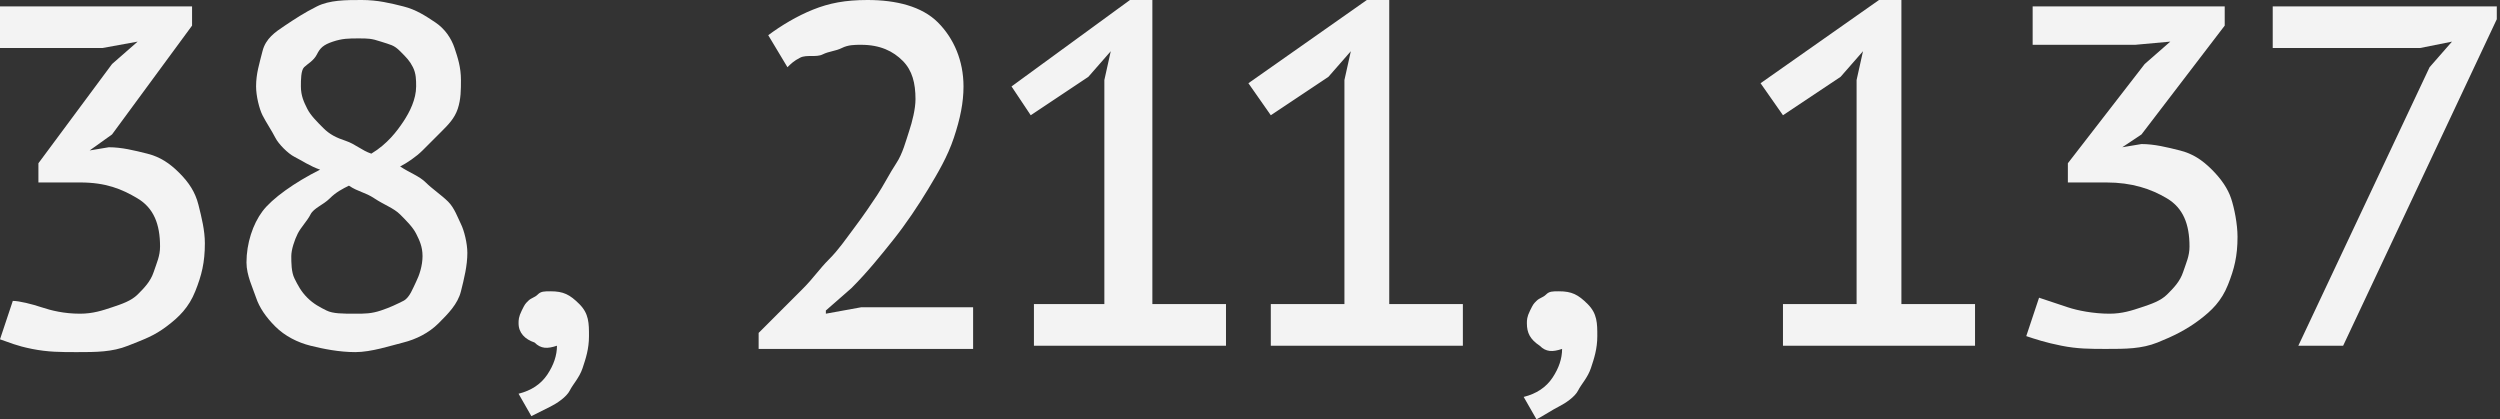
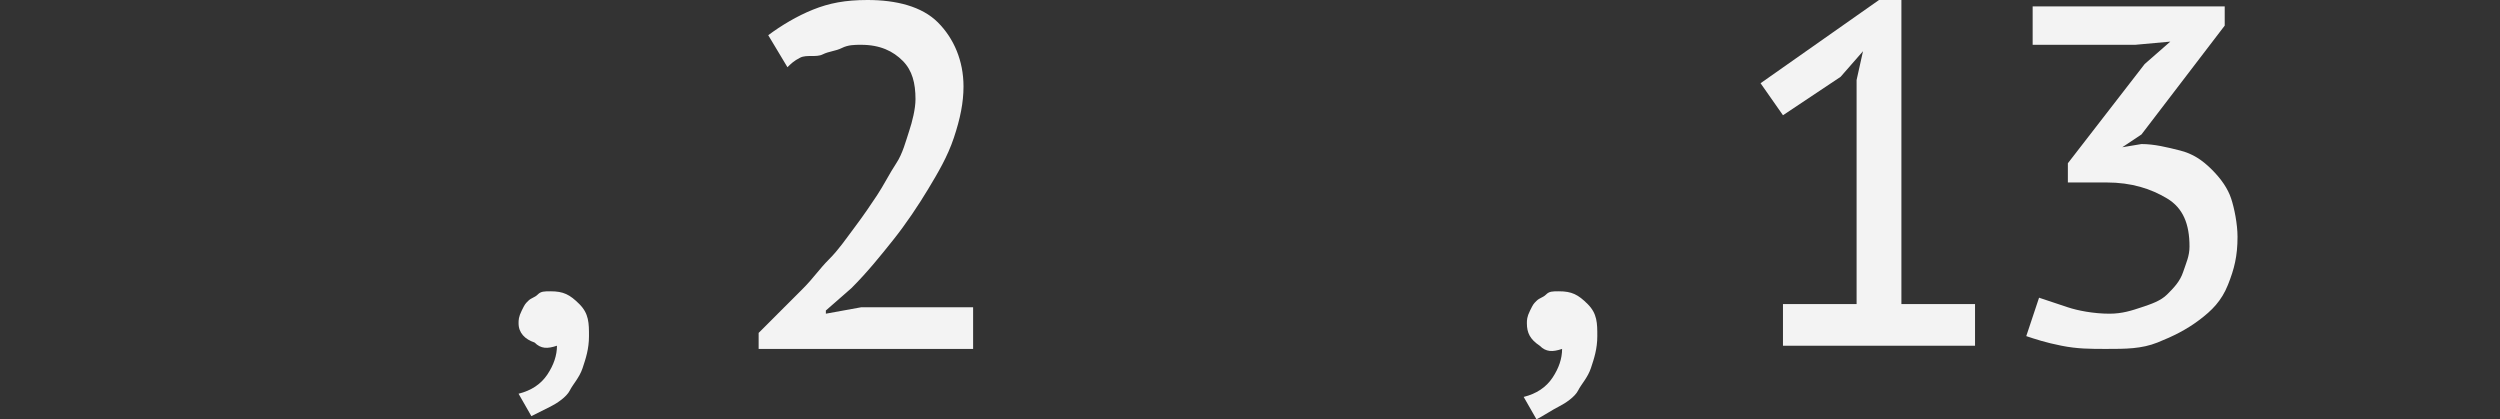
<svg xmlns="http://www.w3.org/2000/svg" id="Слой_1" x="0px" y="0px" viewBox="0 0 78.1 13.1" xml:space="preserve">
  <rect x="0" y="0" width="78.1" height="13.1" fill="#333333" stroke="none" />
  <g>
-     <path fill="#F3F3F3" d="M2.5,9.8c0.4,0,0.7-0.1,1-0.2s0.6-0.2,0.8-0.4s0.4-0.4,0.5-0.7S5,8,5,7.7C5,7,4.8,6.5,4.3,6.2 S3.3,5.7,2.5,5.7H1.2V5.1L3.5,2l0.8-0.7L3.2,1.5H0V0.2h6v0.6L3.5,4.2L2.8,4.7v0l0.6-0.1c0.4,0,0.8,0.1,1.2,0.2s0.7,0.3,1,0.6 S6.1,6,6.2,6.4s0.2,0.8,0.2,1.2c0,0.6-0.1,1-0.3,1.5s-0.5,0.8-0.9,1.1S4.5,10.6,4,10.8S3,11,2.4,11c-0.5,0-0.9,0-1.4-0.1 S0.3,10.7,0,10.6l0.4-1.2C0.6,9.4,1,9.5,1.3,9.6S2,9.8,2.5,9.8z" />
-     <path fill="#F3F3F3" d="M10,5.3C9.7,5.2,9.4,5,9.2,4.9S8.7,4.5,8.6,4.3S8.3,3.8,8.2,3.6S8,3,8,2.7C8,2.3,8.1,2,8.2,1.6 S8.6,1,8.9,0.8s0.6-0.4,1-0.6S10.8,0,11.3,0c0.5,0,0.9,0.1,1.3,0.2s0.7,0.3,1,0.5s0.5,0.5,0.6,0.8s0.2,0.6,0.2,1 c0,0.3,0,0.6-0.1,0.9S14,3.9,13.8,4.1s-0.4,0.4-0.6,0.6s-0.5,0.4-0.7,0.5c0.3,0.2,0.6,0.3,0.8,0.5s0.5,0.4,0.7,0.6s0.3,0.5,0.4,0.7 s0.2,0.6,0.2,0.9c0,0.4-0.1,0.8-0.2,1.2s-0.4,0.7-0.7,1s-0.7,0.5-1.1,0.6S11.6,11,11.1,11c-0.5,0-1-0.1-1.4-0.2s-0.8-0.3-1.1-0.6 S8.1,9.6,8,9.3S7.7,8.6,7.7,8.2c0-0.6,0.2-1.2,0.5-1.6S9.2,5.7,10,5.3z M10.9,5.8c-0.2,0.1-0.4,0.2-0.6,0.4S9.8,6.5,9.7,6.7 S9.4,7.1,9.3,7.3S9.1,7.8,9.1,8c0,0.2,0,0.5,0.1,0.7s0.2,0.4,0.4,0.6s0.4,0.3,0.6,0.4s0.5,0.1,0.9,0.1c0.3,0,0.5,0,0.8-0.1 s0.5-0.2,0.7-0.3S12.9,9,13,8.8s0.2-0.5,0.2-0.8c0-0.3-0.1-0.5-0.2-0.7s-0.3-0.4-0.5-0.6S12,6.4,11.7,6.2S11.2,6,10.9,5.8z M11.6,4.8c0.5-0.3,0.8-0.7,1-1S13,3.1,13,2.7c0-0.2,0-0.4-0.1-0.6s-0.2-0.3-0.4-0.5s-0.3-0.2-0.6-0.3s-0.4-0.1-0.7-0.1 c-0.3,0-0.5,0-0.8,0.1S10,1.5,9.9,1.7S9.6,2,9.5,2.1S9.4,2.5,9.4,2.7c0,0.3,0.1,0.5,0.2,0.7S9.9,3.8,10.1,4s0.4,0.3,0.7,0.4 S11.3,4.7,11.6,4.8z" />
    <path fill="#F3F3F3" d="M16.2,10.1c0-0.1,0-0.2,0.1-0.4s0.1-0.2,0.2-0.3s0.2-0.1,0.3-0.2s0.2-0.1,0.4-0.1c0.4,0,0.6,0.1,0.9,0.4 s0.3,0.6,0.3,1c0,0.4-0.1,0.7-0.2,1s-0.3,0.5-0.4,0.7s-0.4,0.4-0.6,0.5s-0.4,0.2-0.6,0.3l-0.4-0.7c0.4-0.1,0.7-0.3,0.9-0.6 c0.2-0.3,0.3-0.6,0.3-0.9c-0.3,0.1-0.5,0.1-0.7-0.1C16.4,10.6,16.2,10.4,16.2,10.1z" />
    <path fill="#F3F3F3" d="M30.1,2.7c0,0.5-0.1,1-0.3,1.6s-0.5,1.1-0.8,1.6s-0.7,1.1-1.1,1.6s-0.8,1-1.3,1.5l-0.8,0.7v0.1l1.1-0.2h3.5 v1.3h-6.7v-0.5c0.2-0.2,0.4-0.4,0.6-0.6s0.5-0.5,0.8-0.8s0.5-0.6,0.8-0.9s0.5-0.6,0.8-1s0.5-0.7,0.7-1s0.4-0.7,0.6-1s0.3-0.7,0.4-1 s0.2-0.7,0.2-1c0-0.5-0.1-0.9-0.4-1.2c-0.3-0.3-0.7-0.5-1.3-0.5c-0.2,0-0.4,0-0.6,0.1s-0.4,0.1-0.6,0.2S25.2,1.7,25,1.8 S24.7,2,24.6,2.1l-0.6-1c0.4-0.3,0.9-0.6,1.4-0.8S26.4,0,27.1,0c0.9,0,1.7,0.2,2.2,0.7C29.8,1.2,30.1,1.9,30.1,2.7z" />
-     <path fill="#F3F3F3" d="M32.2,9.5h2.3v-7l0.2-0.9l-0.7,0.8l-1.8,1.2l-0.6-0.9L35.3,0h0.7v9.5h2.3v1.3h-6V9.5z" />
-     <path fill="#F3F3F3" d="M39.6,9.5H42v-7l0.2-0.9l-0.7,0.8l-1.8,1.2L39,2.6L42.7,0h0.7v9.5h2.3v1.3h-6V9.5z" />
    <path fill="#F3F3F3" d="M47.7,10.1c0-0.1,0-0.2,0.1-0.4s0.1-0.2,0.2-0.3s0.2-0.1,0.3-0.2s0.2-0.1,0.4-0.1c0.4,0,0.6,0.1,0.9,0.4 s0.3,0.6,0.3,1c0,0.4-0.1,0.7-0.2,1s-0.3,0.5-0.4,0.7s-0.4,0.4-0.6,0.5S48.2,13,48,13.1l-0.4-0.7c0.4-0.1,0.7-0.3,0.9-0.6 c0.2-0.3,0.3-0.6,0.3-0.9c-0.3,0.1-0.5,0.1-0.7-0.1C47.8,10.6,47.7,10.4,47.7,10.1z" />
    <path fill="#F3F3F3" d="M55.6,9.5H58v-7l0.2-0.9l-0.7,0.8l-1.8,1.2L55,2.6L58.7,0h0.7v9.5h2.3v1.3h-6V9.5z" />
    <path fill="#F3F3F3" d="M65.9,9.8c0.4,0,0.7-0.1,1-0.2s0.6-0.2,0.8-0.4s0.4-0.4,0.5-0.7s0.2-0.5,0.2-0.8c0-0.7-0.2-1.2-0.7-1.5 s-1.1-0.5-1.9-0.5h-1.2V5.1L67,2l0.8-0.7l-1.1,0.1h-3.2V0.2h6v0.6l-2.6,3.4l-0.6,0.4v0l0.6-0.1c0.4,0,0.8,0.1,1.2,0.2 s0.7,0.3,1,0.6s0.5,0.6,0.6,0.9s0.2,0.8,0.2,1.2c0,0.6-0.1,1-0.3,1.5s-0.5,0.8-0.9,1.1s-0.8,0.5-1.3,0.7s-1,0.2-1.6,0.2 c-0.5,0-0.9,0-1.4-0.1s-0.8-0.2-1.1-0.3l0.4-1.2c0.3,0.1,0.6,0.2,0.9,0.3S65.4,9.8,65.9,9.8z" />
-     <path fill="#F3F3F3" d="M71.8,10.8l4.1-8.7l0.7-0.8l-1,0.2H71V0.2h7v0.4l-4.8,10.2H71.8z" />
  </g>
</svg>